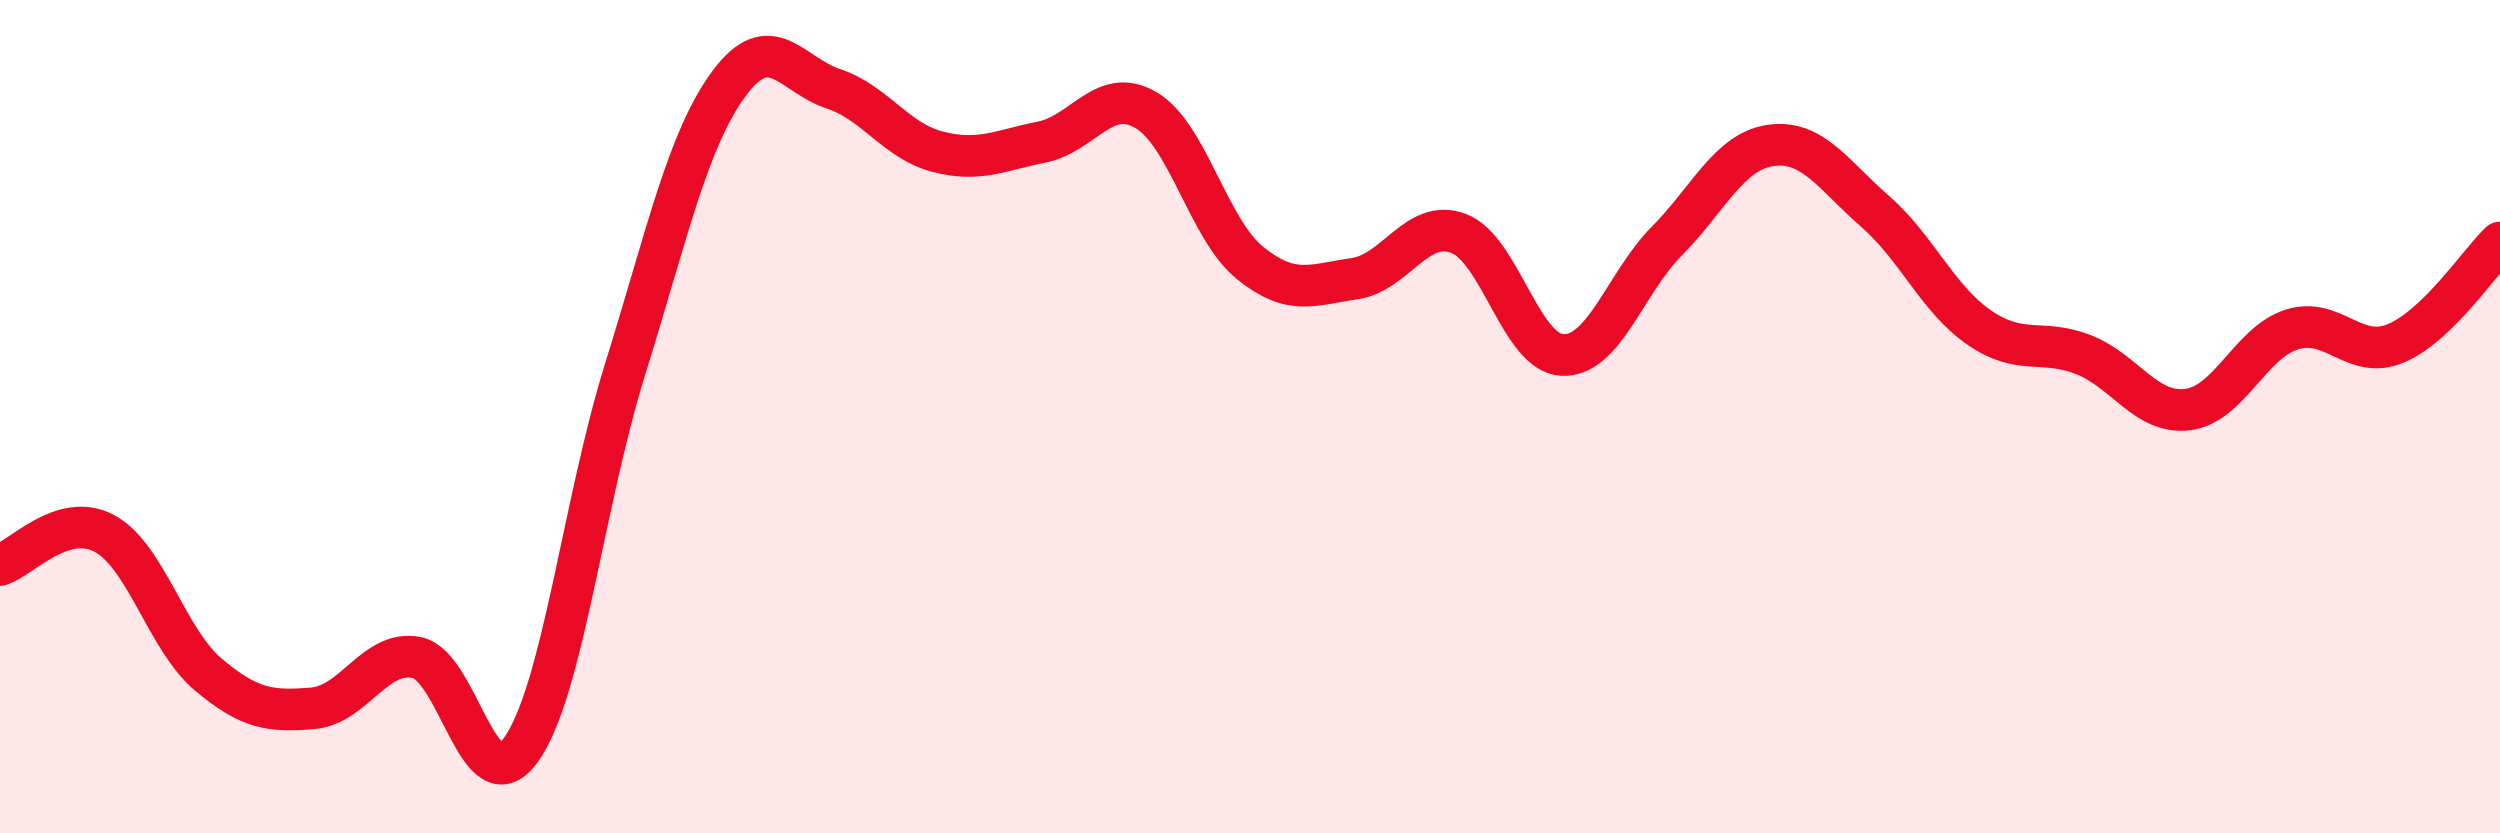
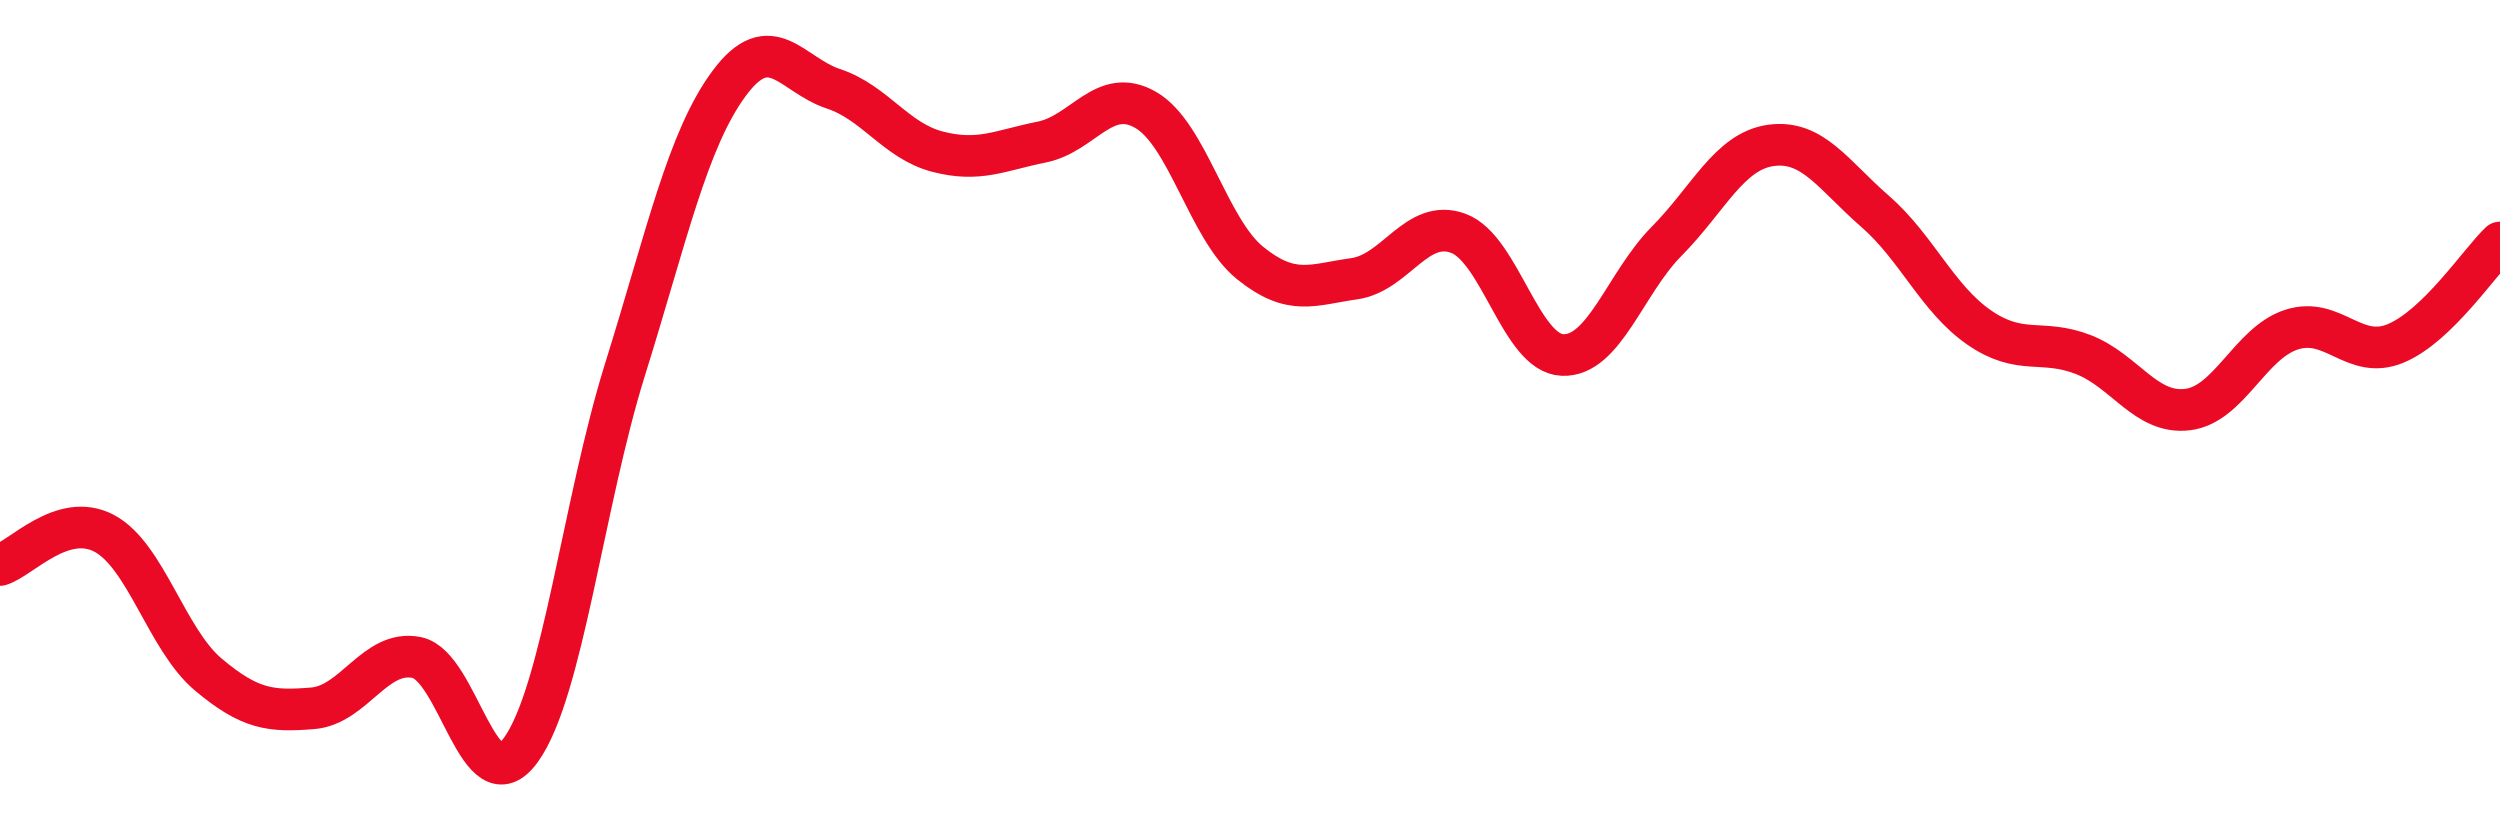
<svg xmlns="http://www.w3.org/2000/svg" width="60" height="20" viewBox="0 0 60 20">
-   <path d="M 0,13.56 C 0.5,13.41 1.5,12.27 2.5,12.8 C 3.5,13.33 4,15.35 5,16.19 C 6,17.03 6.5,17.08 7.5,17 C 8.5,16.92 9,15.58 10,15.78 C 11,15.98 11.5,19.38 12.5,18 C 13.5,16.62 14,12.07 15,8.87 C 16,5.67 16.5,3.35 17.5,2 C 18.5,0.65 19,1.8 20,2.13 C 21,2.46 21.5,3.38 22.5,3.64 C 23.5,3.9 24,3.61 25,3.41 C 26,3.21 26.5,2.06 27.5,2.64 C 28.5,3.22 29,5.5 30,6.31 C 31,7.12 31.5,6.83 32.5,6.69 C 33.5,6.55 34,5.23 35,5.6 C 36,5.97 36.5,8.48 37.5,8.52 C 38.5,8.56 39,6.8 40,5.79 C 41,4.78 41.5,3.63 42.5,3.49 C 43.5,3.35 44,4.2 45,5.07 C 46,5.94 46.5,7.17 47.5,7.86 C 48.5,8.55 49,8.12 50,8.51 C 51,8.9 51.5,9.95 52.5,9.83 C 53.5,9.71 54,8.23 55,7.91 C 56,7.59 56.5,8.66 57.5,8.24 C 58.5,7.82 59.5,6.3 60,5.82L60 20L0 20Z" fill="#EB0A25" opacity="0.1" stroke-linecap="round" stroke-linejoin="round" />
  <path d="M 0,13.56 C 0.5,13.41 1.5,12.27 2.5,12.8 C 3.5,13.33 4,15.35 5,16.19 C 6,17.03 6.5,17.08 7.5,17 C 8.5,16.92 9,15.58 10,15.78 C 11,15.98 11.5,19.38 12.5,18 C 13.5,16.62 14,12.07 15,8.87 C 16,5.67 16.5,3.35 17.5,2 C 18.5,0.65 19,1.8 20,2.13 C 21,2.46 21.5,3.38 22.5,3.64 C 23.5,3.9 24,3.61 25,3.41 C 26,3.21 26.5,2.06 27.5,2.64 C 28.5,3.22 29,5.5 30,6.31 C 31,7.12 31.5,6.83 32.5,6.69 C 33.5,6.55 34,5.23 35,5.6 C 36,5.97 36.5,8.48 37.5,8.52 C 38.5,8.56 39,6.8 40,5.79 C 41,4.78 41.5,3.63 42.5,3.49 C 43.5,3.35 44,4.2 45,5.07 C 46,5.94 46.5,7.17 47.5,7.86 C 48.5,8.55 49,8.12 50,8.51 C 51,8.9 51.5,9.95 52.5,9.83 C 53.5,9.71 54,8.23 55,7.91 C 56,7.59 56.5,8.66 57.5,8.24 C 58.5,7.82 59.5,6.3 60,5.82" stroke="#EB0A25" stroke-width="1" fill="none" stroke-linecap="round" stroke-linejoin="round" />
</svg>